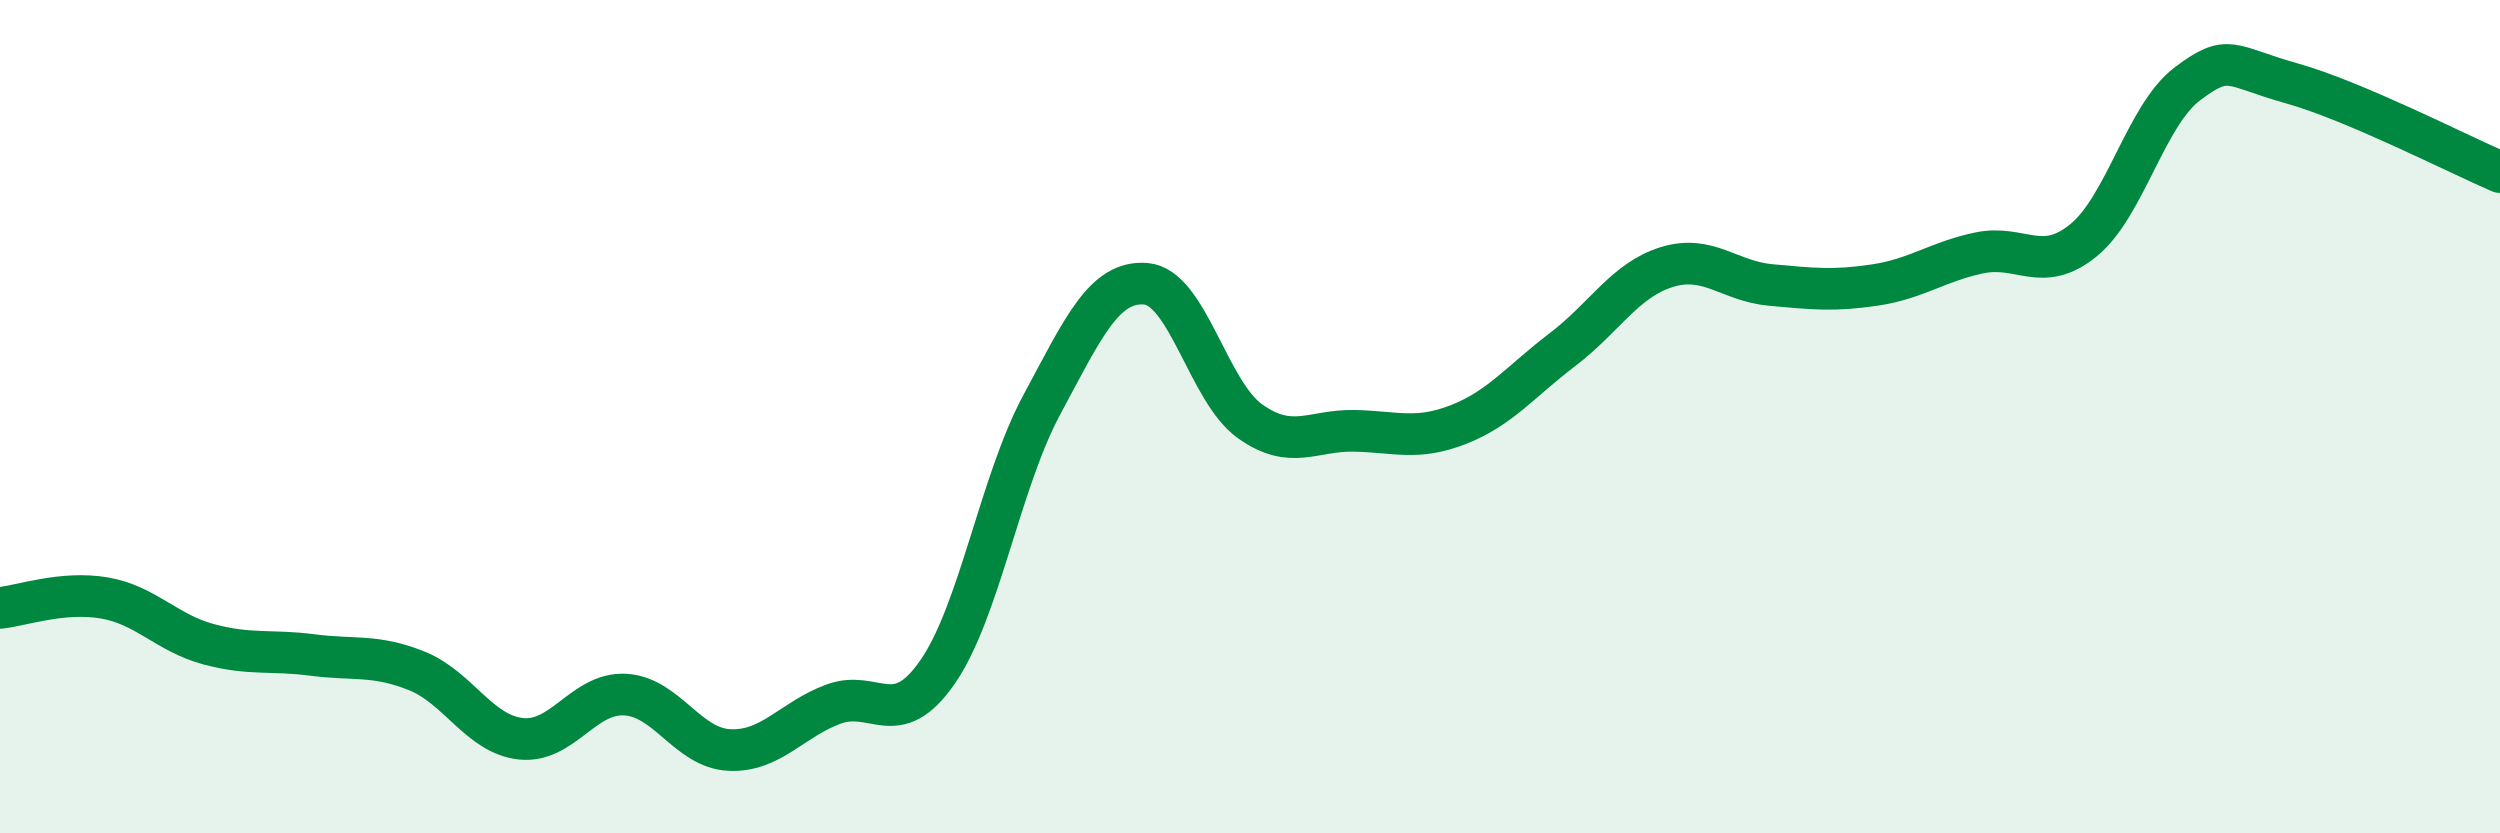
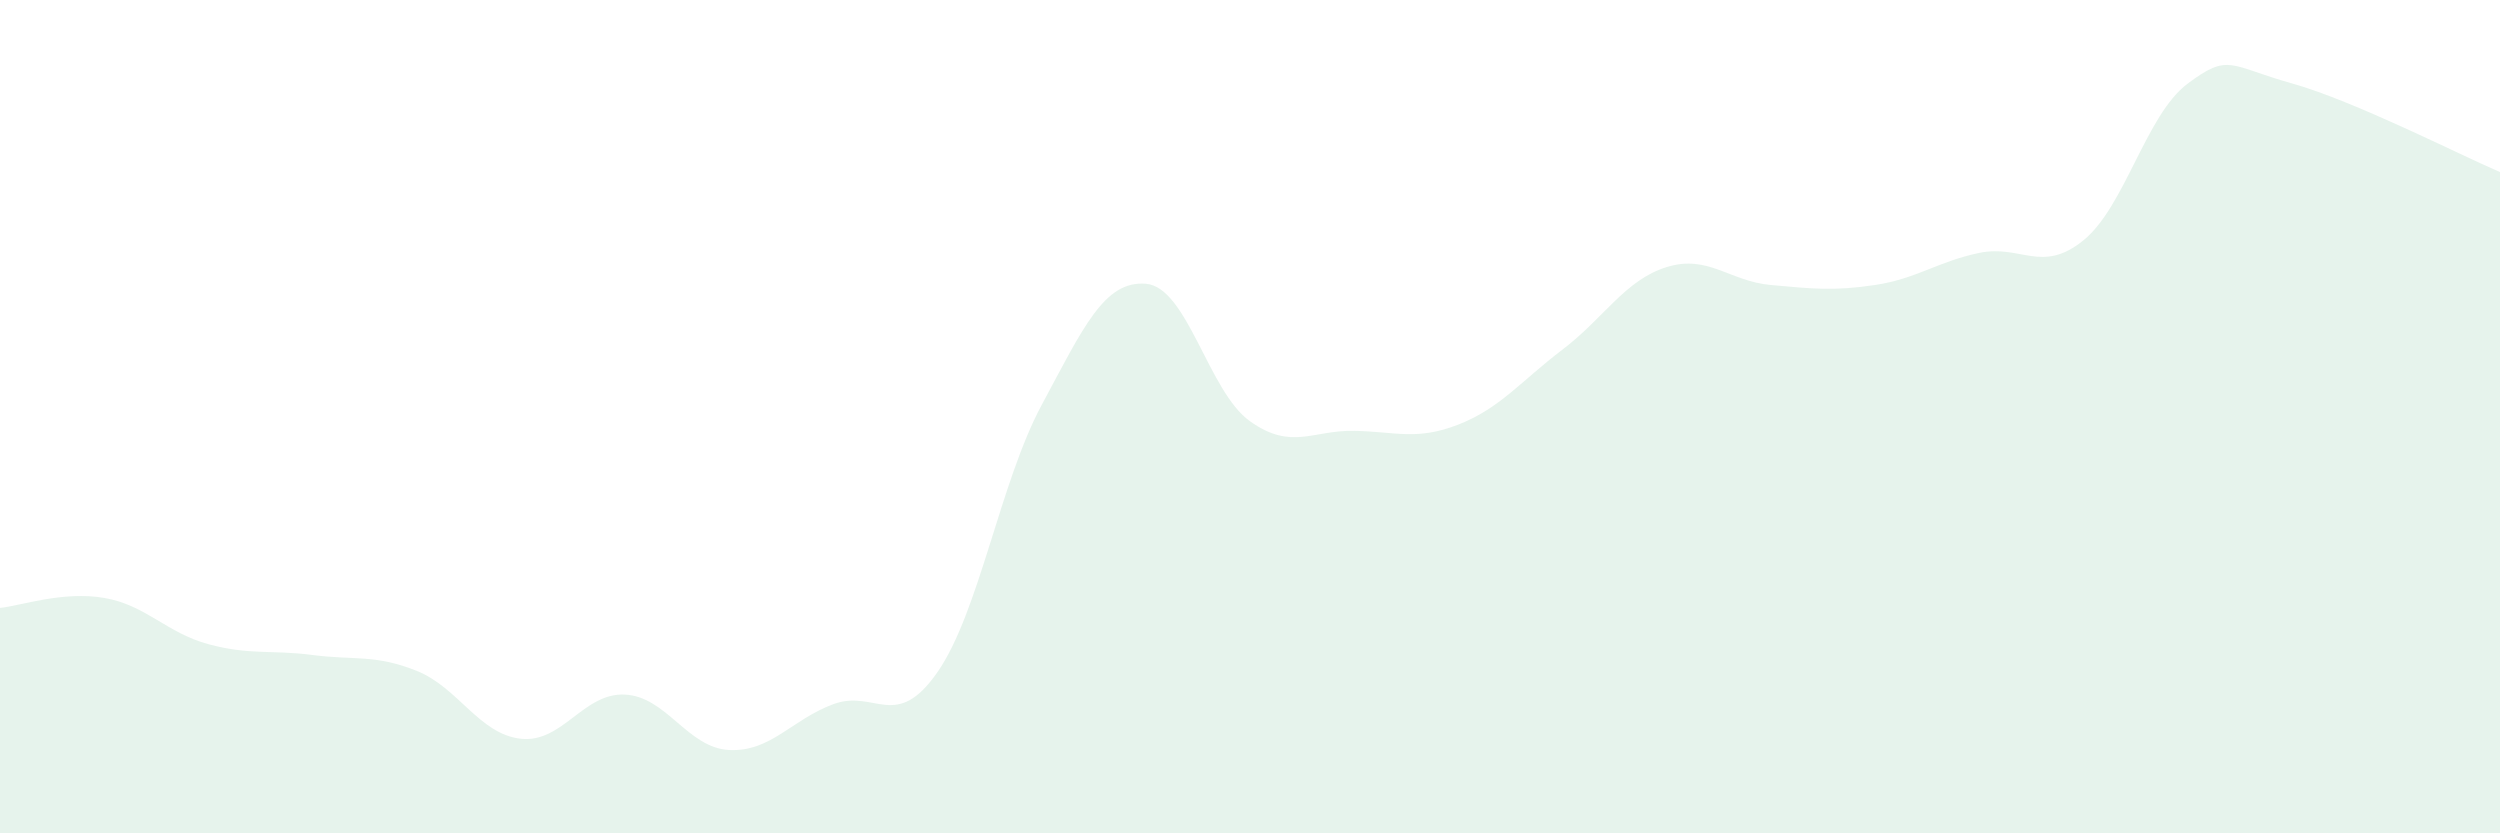
<svg xmlns="http://www.w3.org/2000/svg" width="60" height="20" viewBox="0 0 60 20">
  <path d="M 0,14.59 C 0.5,14.54 1.5,14.18 2.5,14.35 C 3.5,14.52 4,15.19 5,15.46 C 6,15.73 6.5,15.59 7.5,15.72 C 8.5,15.85 9,15.7 10,16.1 C 11,16.5 11.5,17.62 12.5,17.73 C 13.5,17.84 14,16.62 15,16.67 C 16,16.72 16.5,17.95 17.5,18 C 18.5,18.05 19,17.27 20,16.9 C 21,16.53 21.5,17.57 22.5,16.13 C 23.5,14.69 24,11.58 25,9.72 C 26,7.86 26.5,6.73 27.5,6.81 C 28.5,6.89 29,9.4 30,10.11 C 31,10.82 31.5,10.32 32.5,10.34 C 33.5,10.36 34,10.58 35,10.19 C 36,9.8 36.5,9.15 37.5,8.39 C 38.5,7.63 39,6.72 40,6.41 C 41,6.1 41.5,6.75 42.5,6.84 C 43.5,6.93 44,6.99 45,6.84 C 46,6.69 46.5,6.28 47.5,6.07 C 48.5,5.86 49,6.58 50,5.77 C 51,4.96 51.5,2.76 52.5,2.01 C 53.5,1.26 53.5,1.58 55,2 C 56.5,2.42 59,3.7 60,4.13L60 20L0 20Z" fill="#008740" opacity="0.1" stroke-linecap="round" stroke-linejoin="round" />
-   <path d="M 0,14.59 C 0.5,14.54 1.5,14.18 2.5,14.35 C 3.5,14.52 4,15.19 5,15.46 C 6,15.73 6.5,15.59 7.5,15.72 C 8.5,15.85 9,15.7 10,16.1 C 11,16.5 11.5,17.62 12.5,17.73 C 13.5,17.84 14,16.62 15,16.67 C 16,16.72 16.5,17.95 17.5,18 C 18.5,18.05 19,17.27 20,16.9 C 21,16.53 21.5,17.57 22.5,16.13 C 23.5,14.69 24,11.58 25,9.72 C 26,7.86 26.5,6.73 27.5,6.81 C 28.5,6.89 29,9.4 30,10.11 C 31,10.82 31.5,10.32 32.5,10.34 C 33.5,10.36 34,10.58 35,10.19 C 36,9.8 36.5,9.15 37.5,8.39 C 38.5,7.63 39,6.72 40,6.41 C 41,6.1 41.5,6.75 42.5,6.84 C 43.5,6.93 44,6.99 45,6.84 C 46,6.69 46.5,6.28 47.5,6.07 C 48.5,5.86 49,6.58 50,5.77 C 51,4.96 51.5,2.76 52.5,2.01 C 53.5,1.26 53.5,1.58 55,2 C 56.5,2.42 59,3.7 60,4.13" stroke="#008740" stroke-width="1" fill="none" stroke-linecap="round" stroke-linejoin="round" />
</svg>